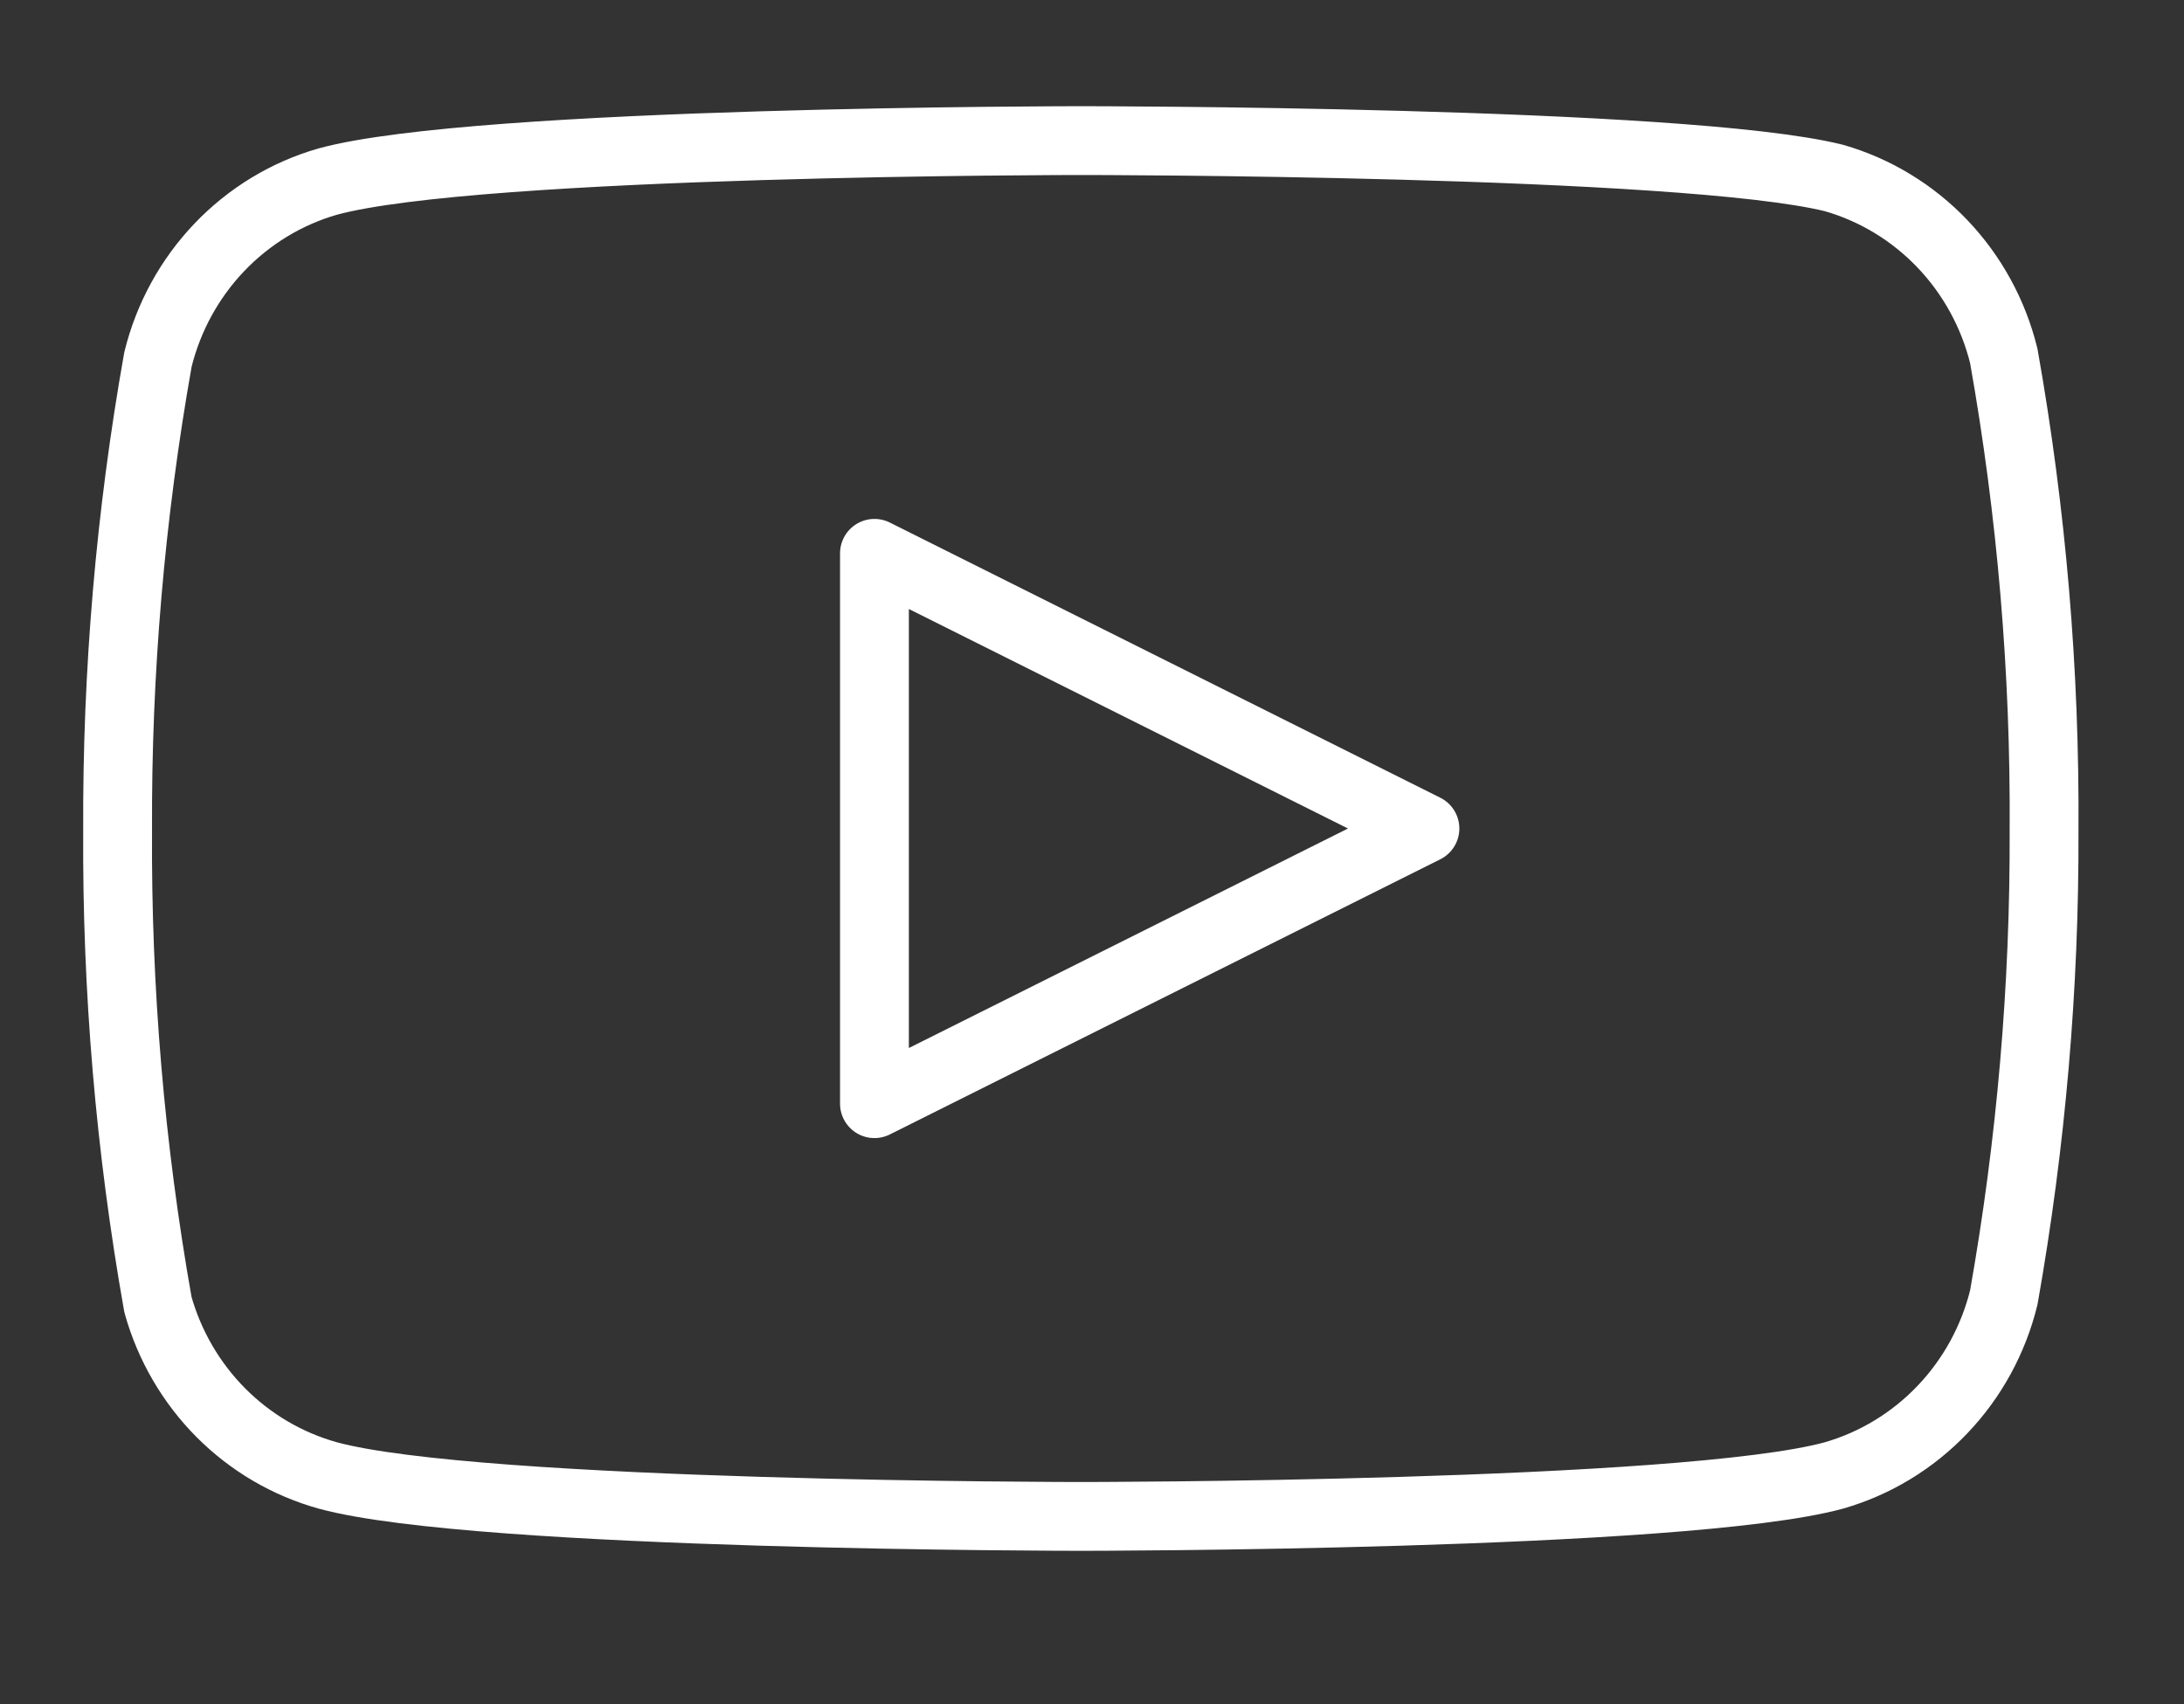
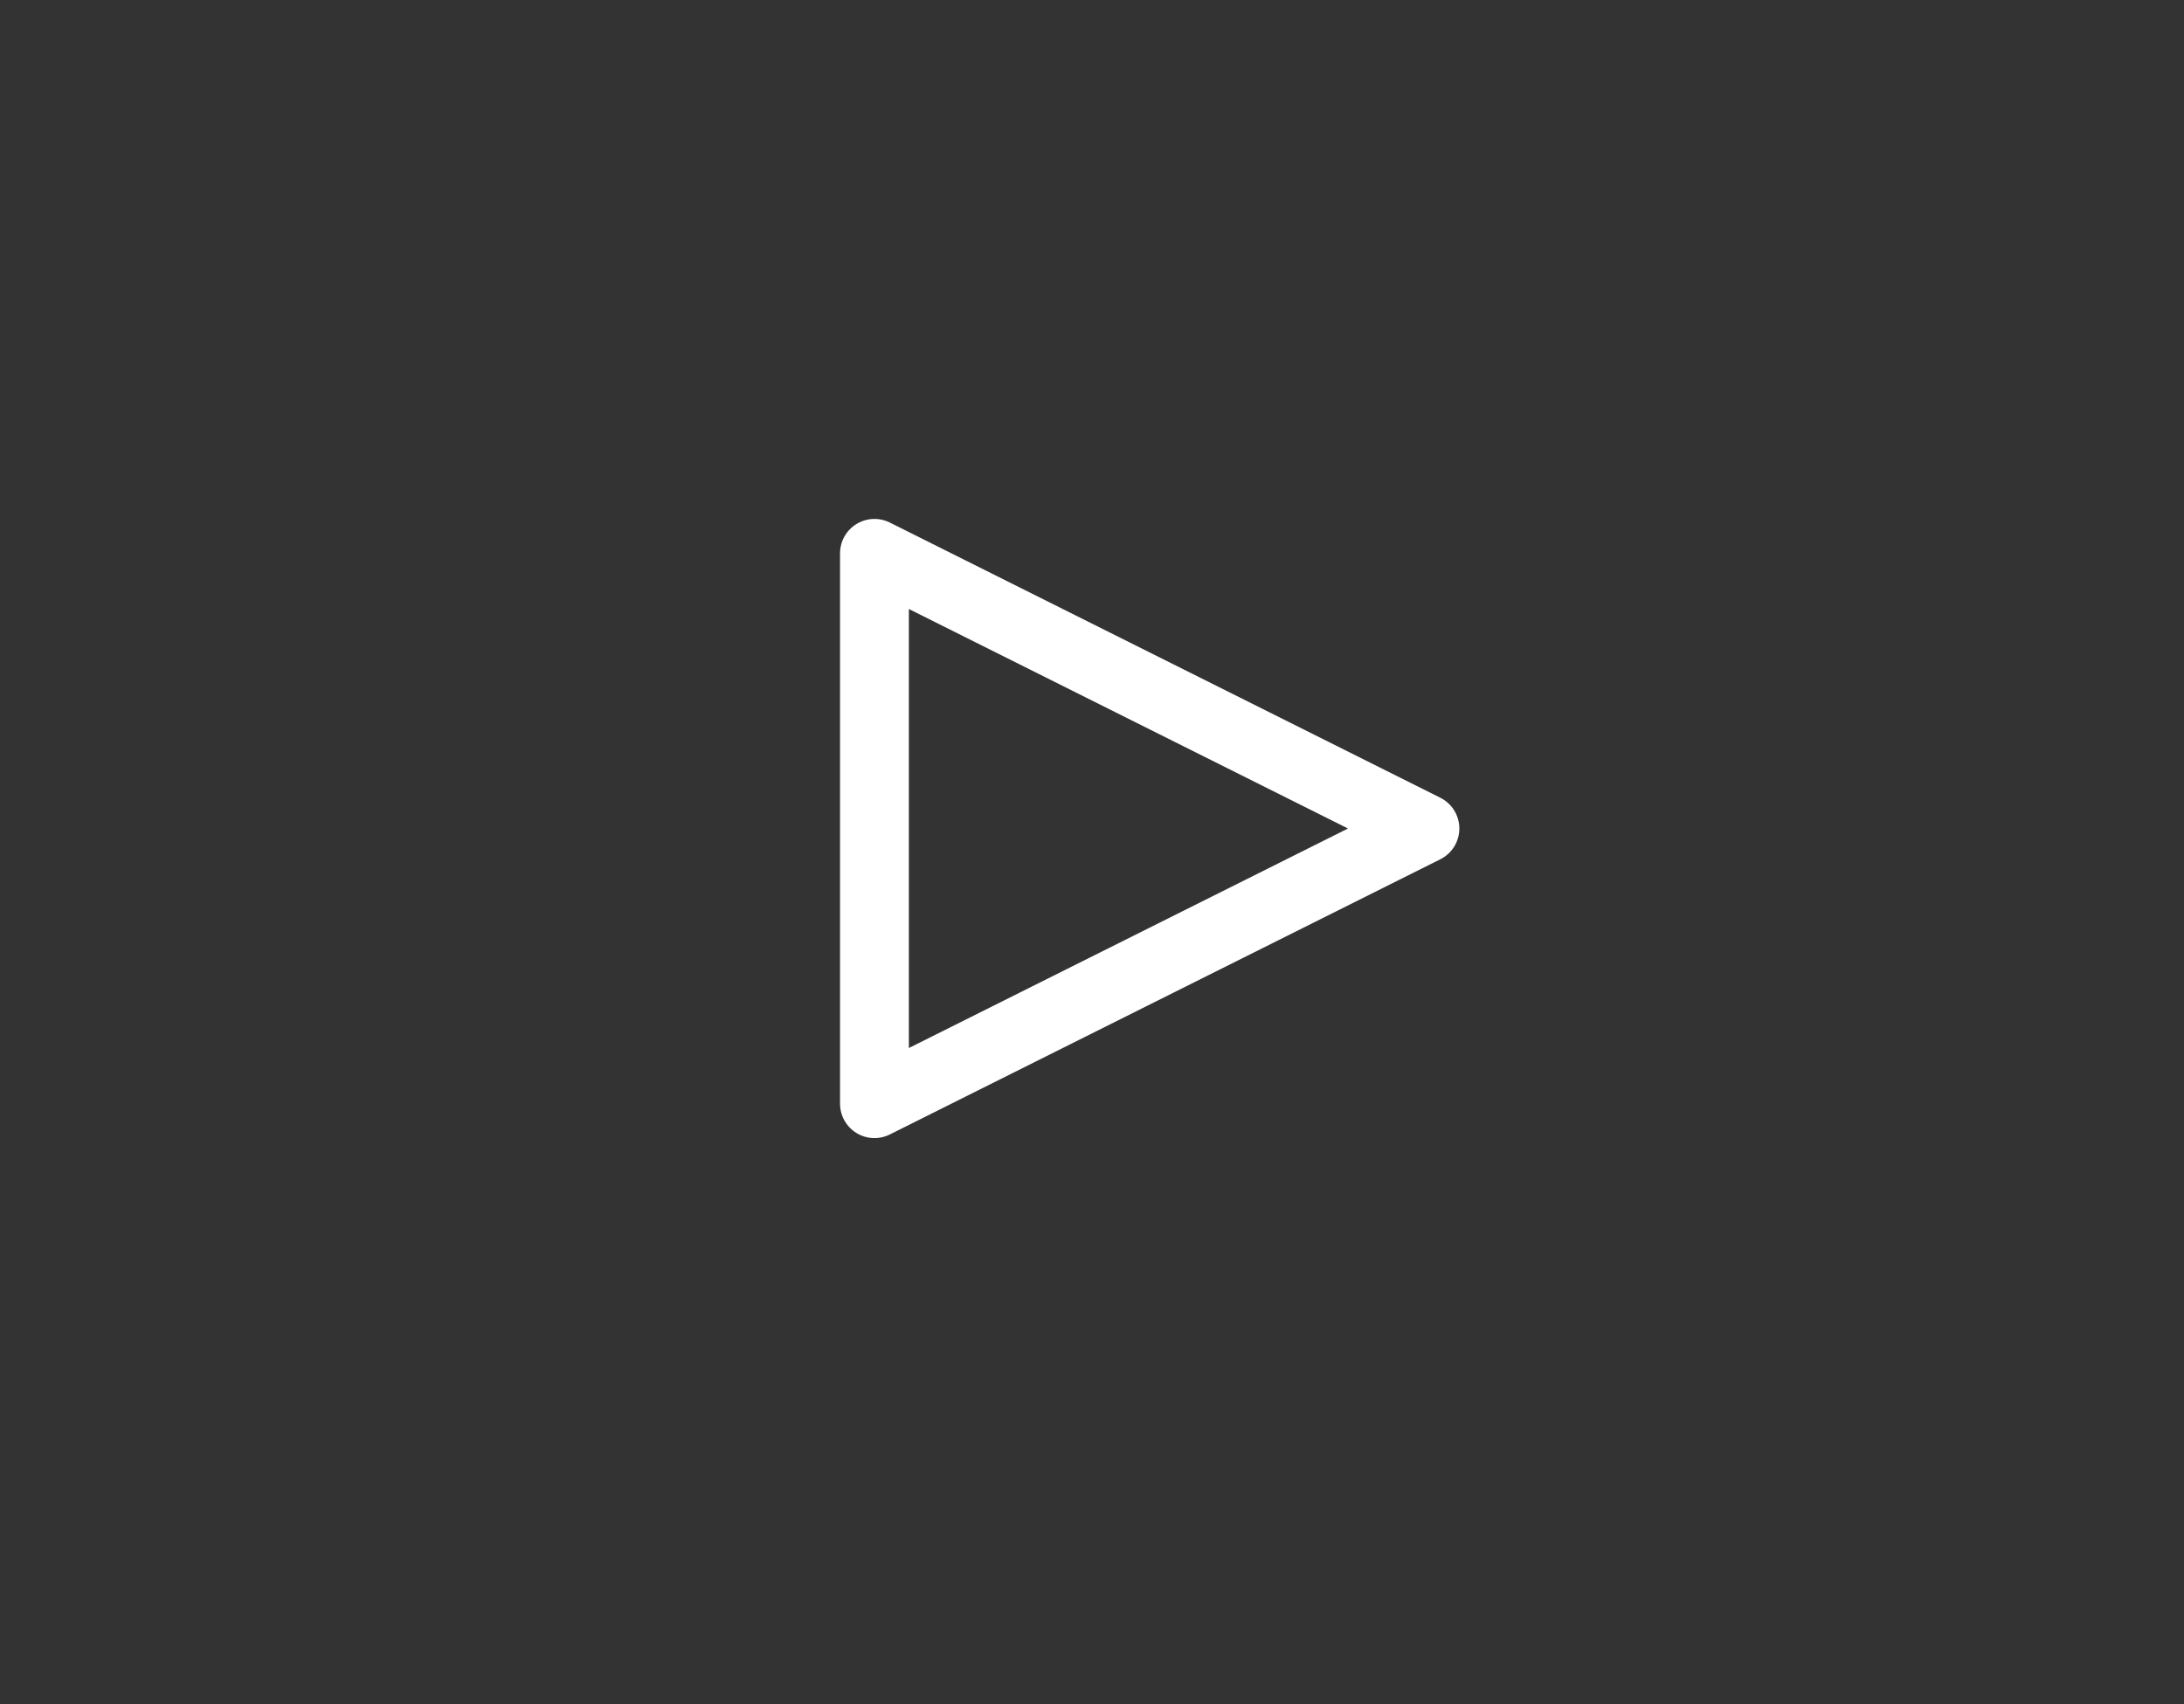
<svg xmlns="http://www.w3.org/2000/svg" width="41" height="32" viewBox="0 0 41 32" fill="none">
  <rect x="0" y="0" width="41" height="32" fill="#333333" stroke="none" />
-   <path d="M37.617 6.684C37.422 5.891 37.024 5.164 36.464 4.577C35.904 3.991 35.202 3.564 34.428 3.342C31.601 2.64 20.291 2.64 20.291 2.64C20.291 2.64 8.981 2.64 6.154 3.409C5.38 3.631 4.677 4.058 4.118 4.644C3.558 5.231 3.16 5.958 2.965 6.751C2.447 9.668 2.194 12.626 2.208 15.59C2.19 18.576 2.443 21.558 2.965 24.497C3.18 25.265 3.587 25.964 4.145 26.526C4.704 27.088 5.396 27.494 6.154 27.705C8.981 28.474 20.291 28.474 20.291 28.474C20.291 28.474 31.601 28.474 34.428 27.705C35.202 27.482 35.904 27.056 36.464 26.469C37.024 25.883 37.422 25.156 37.617 24.363C38.13 21.468 38.384 18.532 38.373 15.59C38.392 12.604 38.139 9.623 37.617 6.684V6.684Z" stroke="white" stroke-width="1.292" stroke-linecap="round" stroke-linejoin="round" />
  <path d="M16.416 20.724L26.75 15.557L16.416 10.39V20.724Z" stroke="white" stroke-width="1.292" stroke-linecap="round" stroke-linejoin="round" />
</svg>